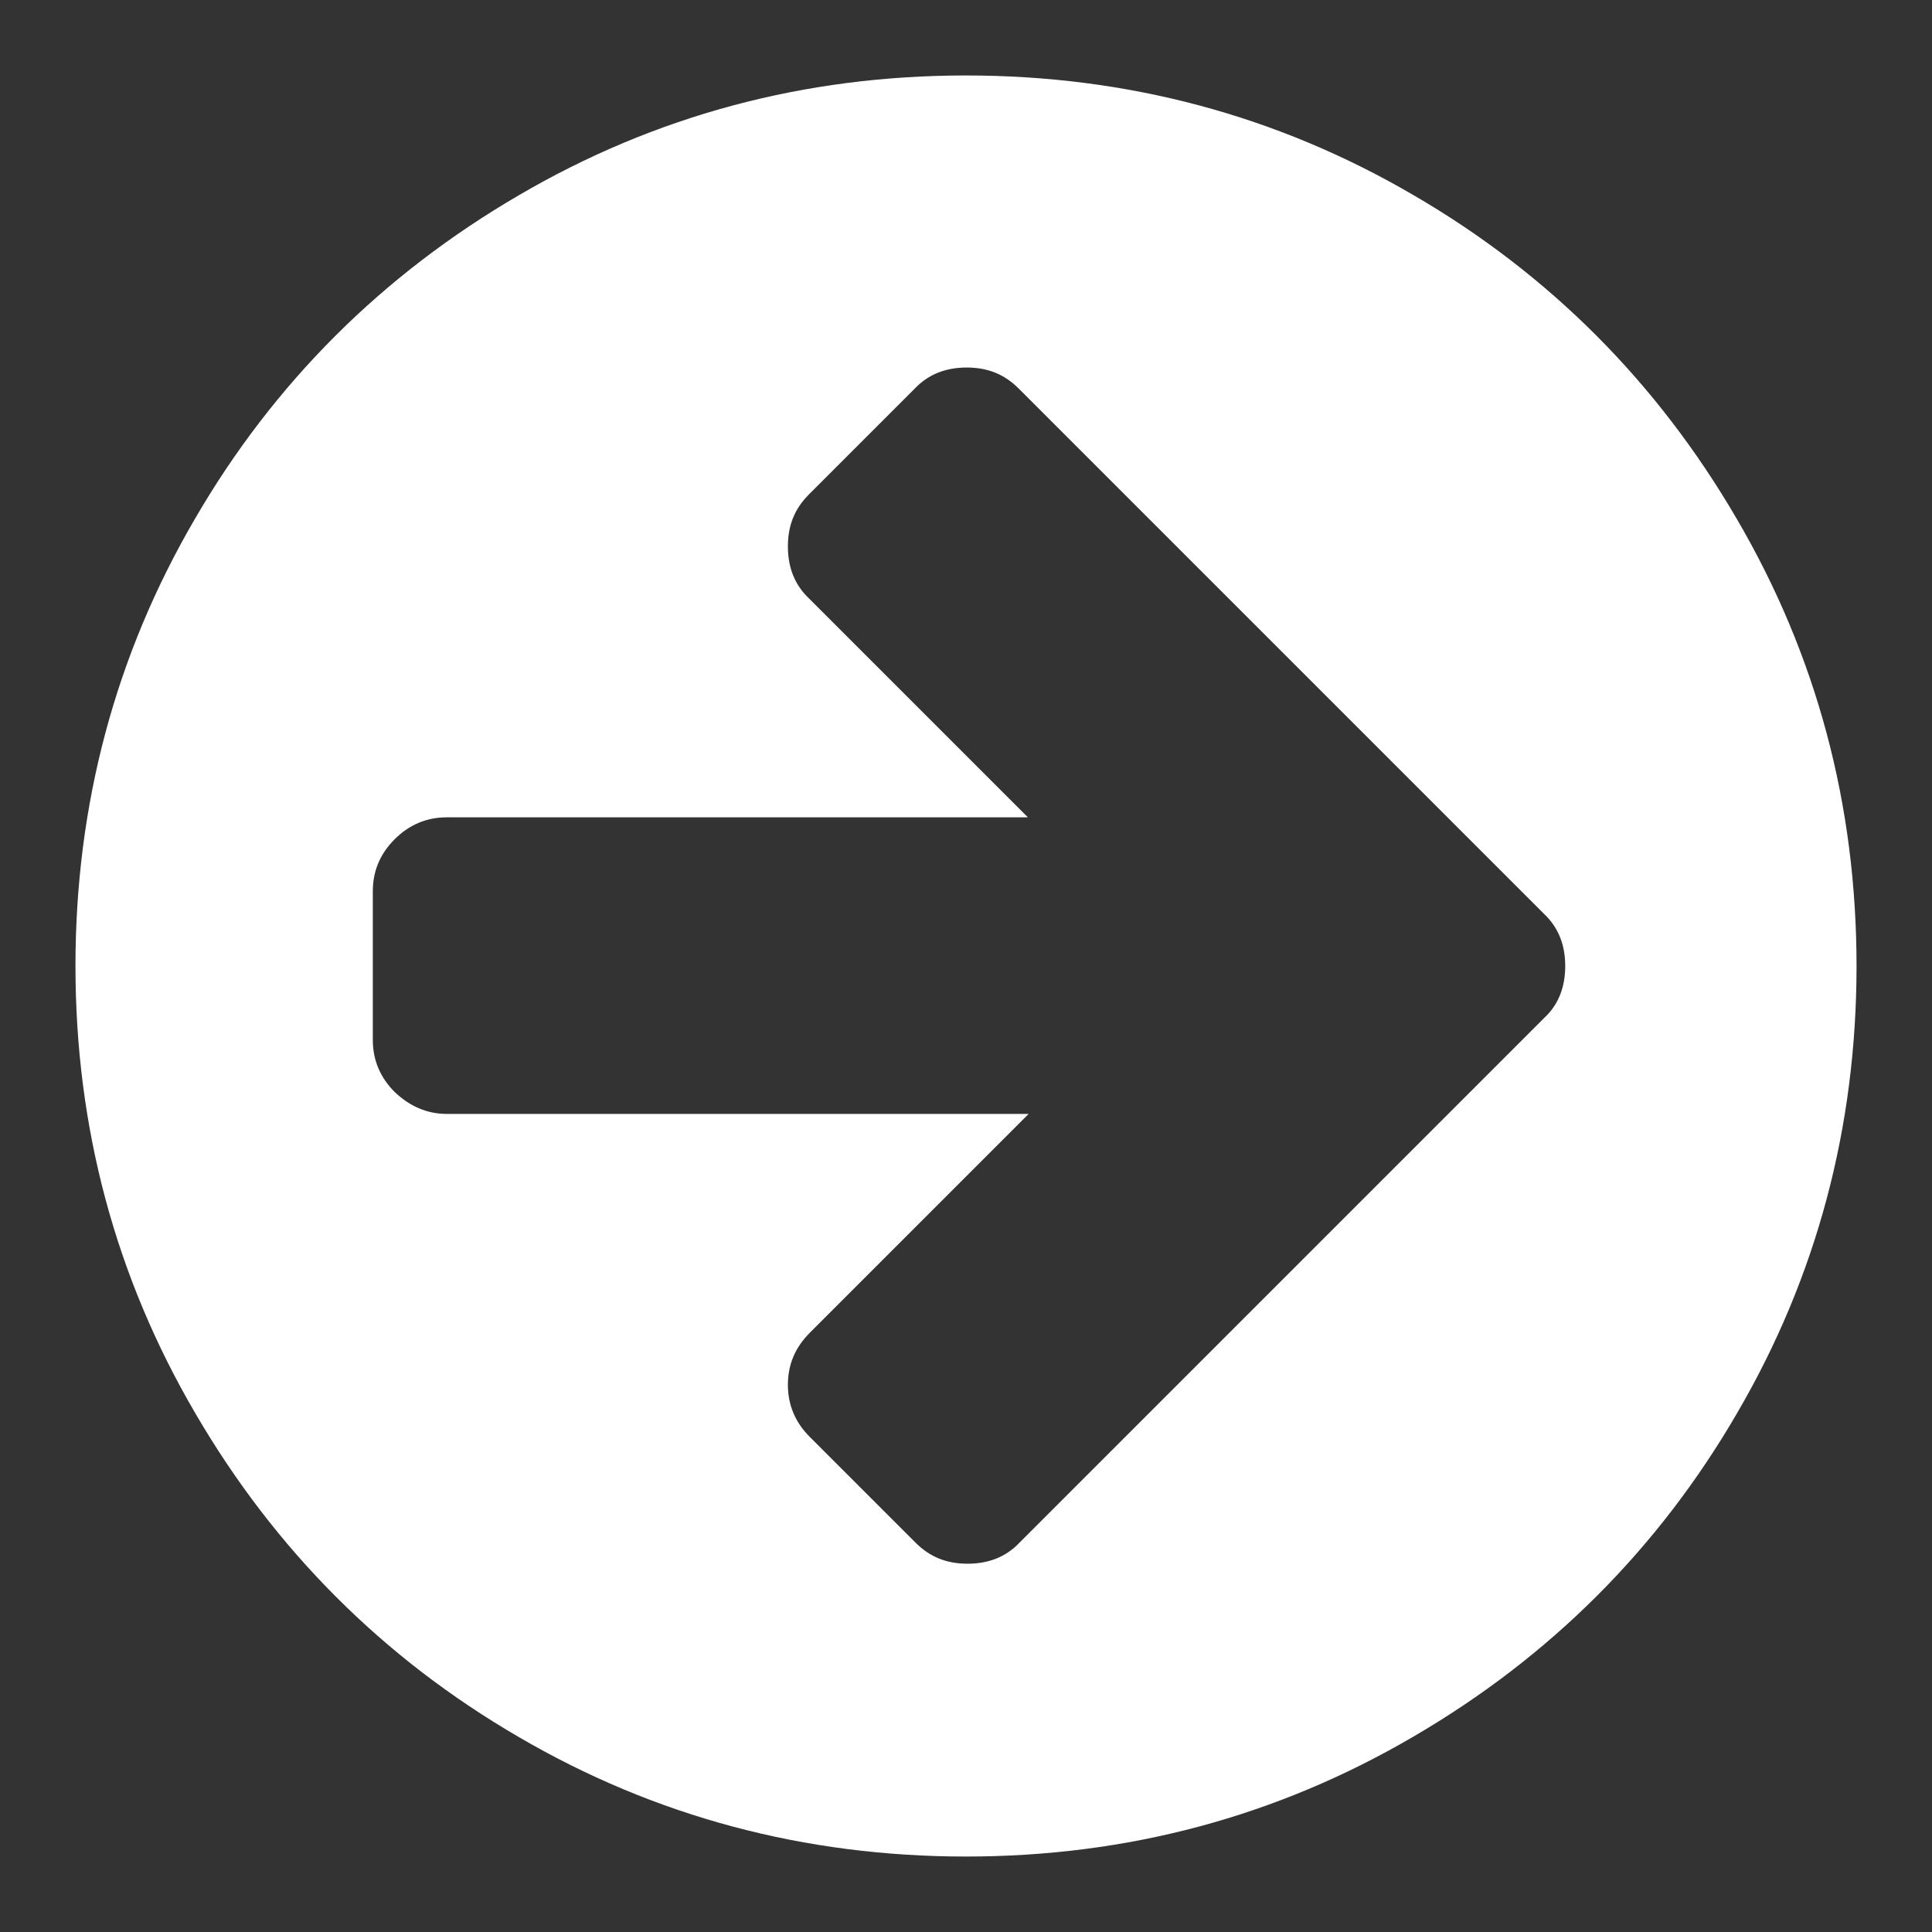
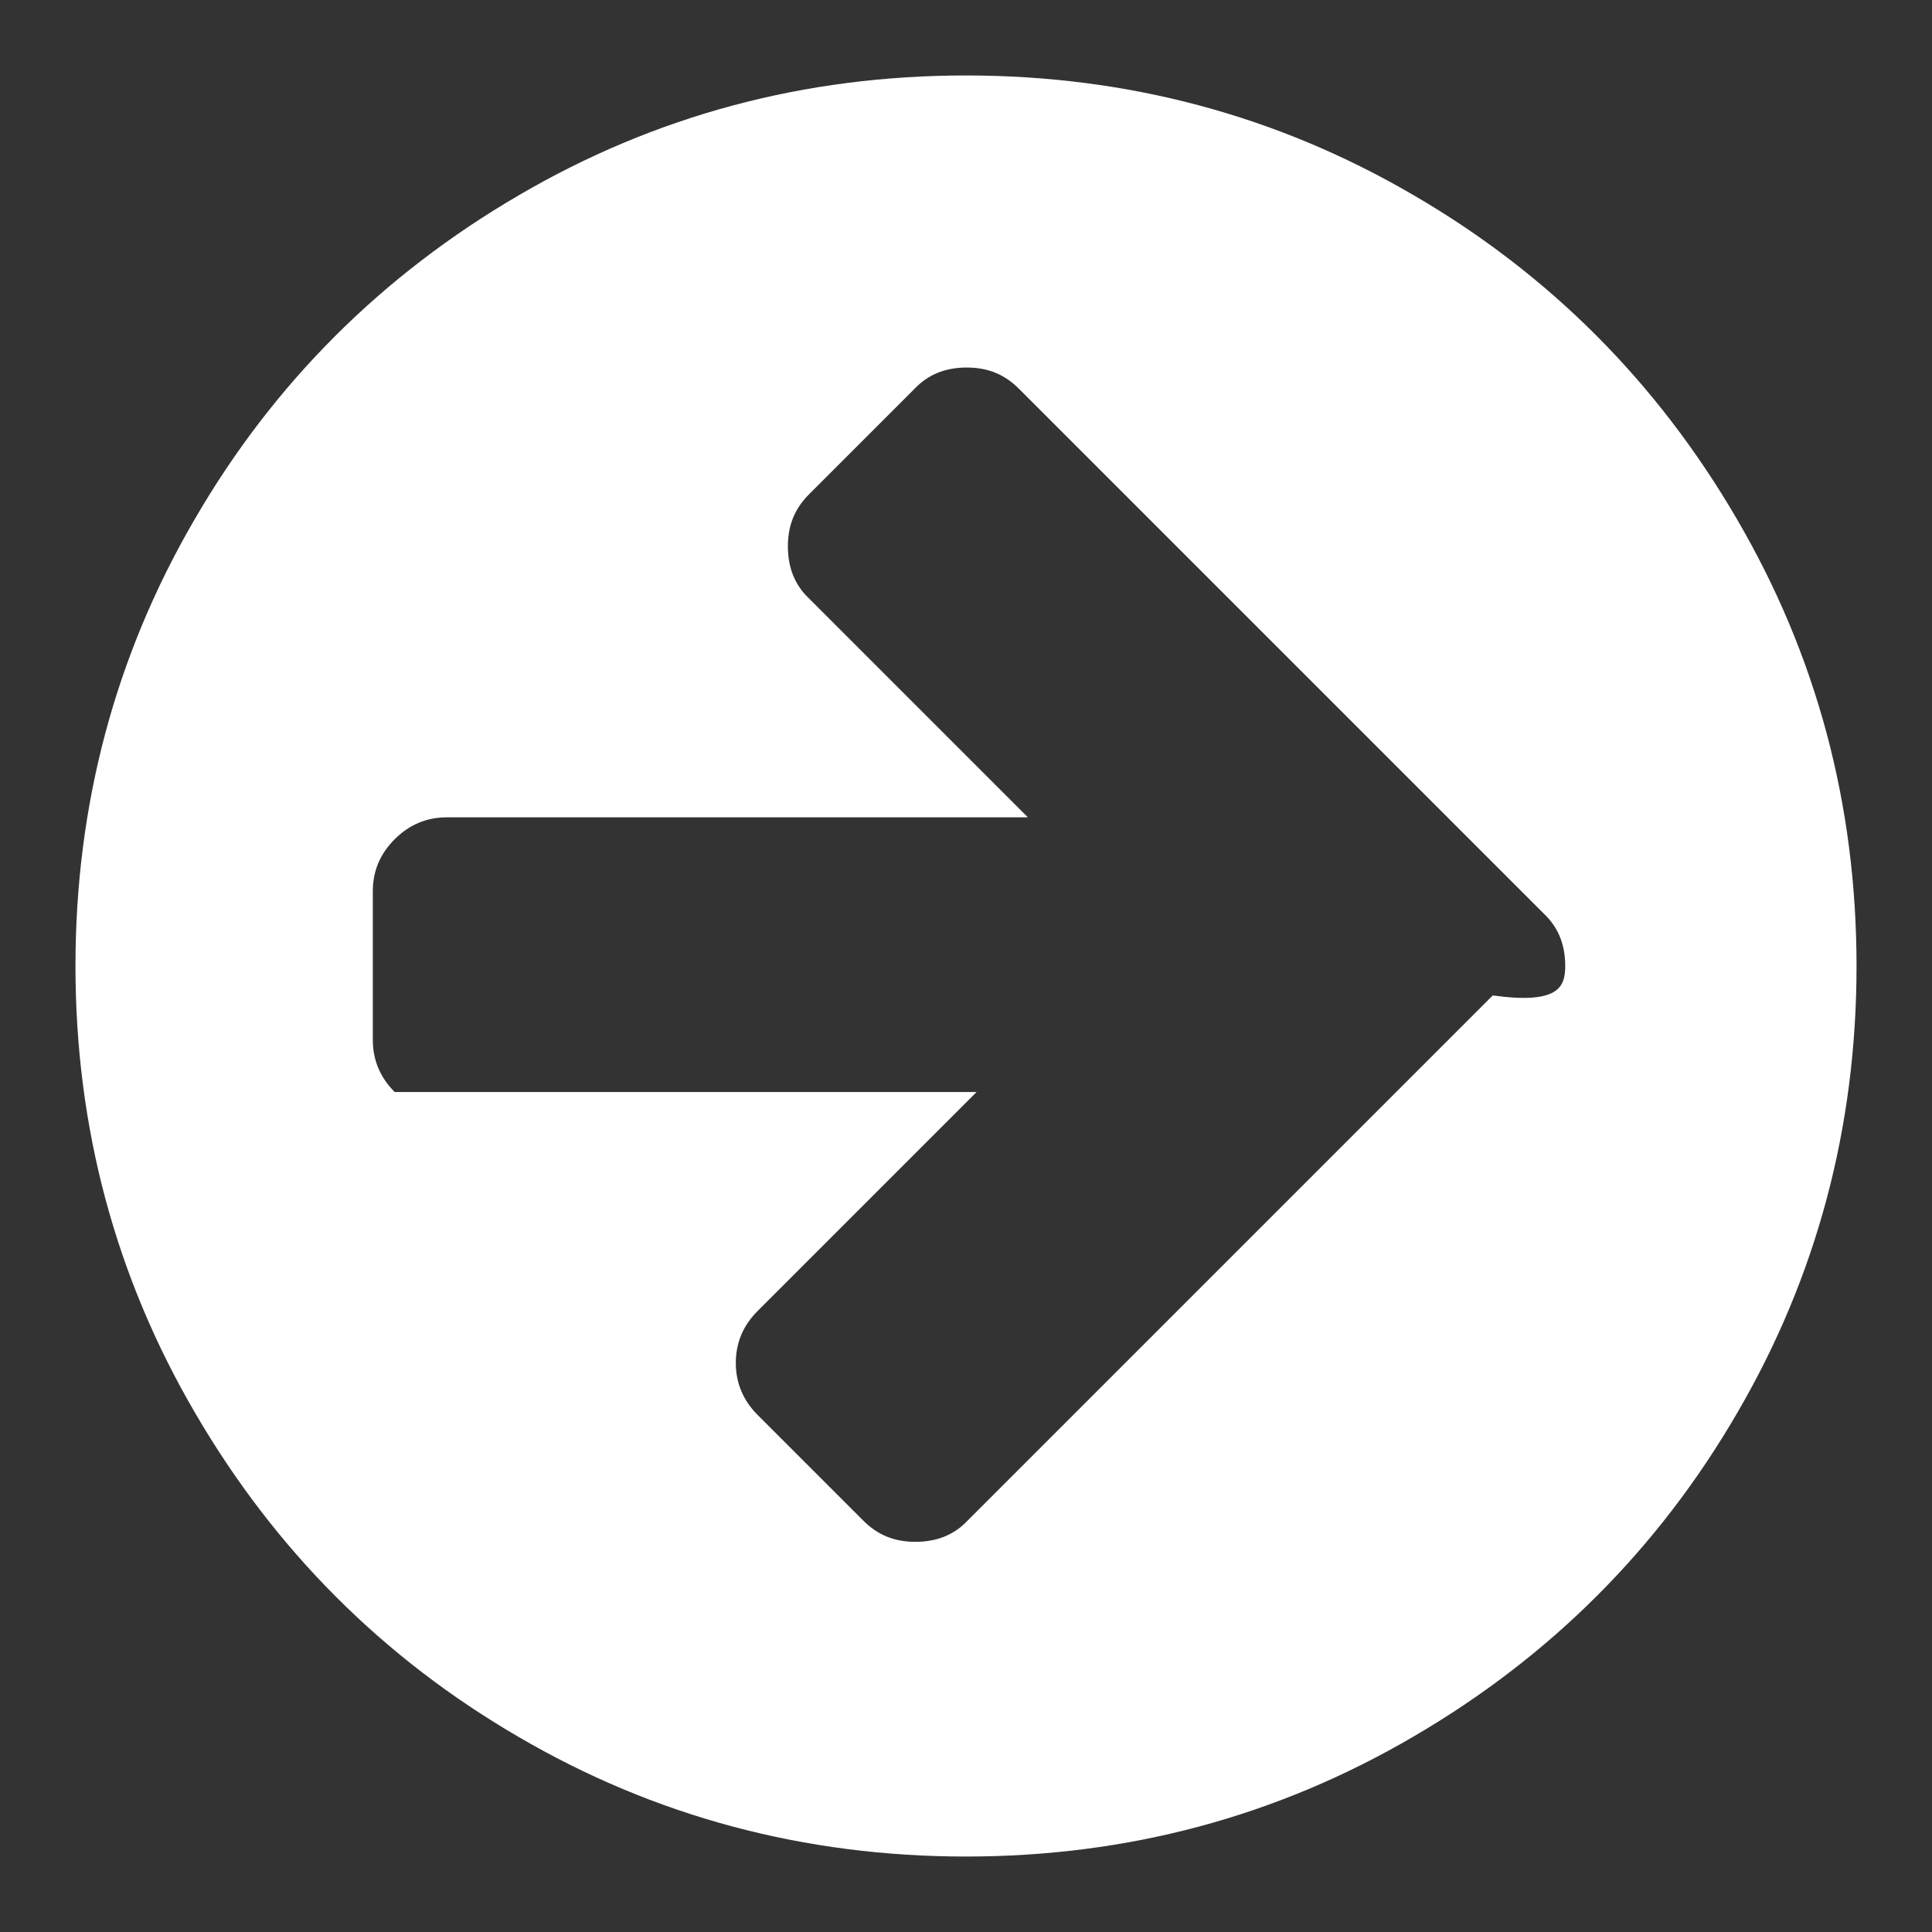
<svg xmlns="http://www.w3.org/2000/svg" version="1.1" x="0px" y="0px" viewBox="0 0 256 256" enable-background="new 0 0 256 256" xml:space="preserve">
  <rect x="0" y="0" width="256" height="256" fill="#333333" stroke="none" />
  <g>
    <g>
      <g>
-         <path fill="#FFFFFF" d="M207.4,128c0-2.8-0.9-5.1-2.8-6.9l-69.6-69.6c-1.9-1.9-4.1-2.8-6.9-2.8s-5.1,0.9-6.9,2.8l-14,14c-1.9,1.9-2.8,4.1-2.8,6.9s0.9,5.1,2.8,6.9l29,29H59.2c-2.7,0-5,1-6.9,2.9c-2,2-2.9,4.3-2.9,6.9v19.7c0,2.7,1,5,2.9,6.9c2,1.9,4.3,2.9,6.9,2.9h77.1l-29,29c-2,2-2.9,4.3-2.9,6.9c0,2.7,1,5,2.9,6.9l14,14c1.9,1.9,4.1,2.8,6.9,2.8s5.1-0.9,6.9-2.8l69.6-69.6C206.5,133.1,207.4,130.8,207.4,128L207.4,128z M246,128c0,21.4-5.3,41.2-15.8,59.2c-10.5,18.1-24.9,32.4-42.9,42.9C169.2,240.7,149.4,246,128,246c-21.4,0-41.2-5.3-59.2-15.8c-18.1-10.5-32.4-24.9-42.9-42.9C15.3,169.2,10,149.4,10,128c0-21.4,5.3-41.2,15.8-59.2c10.5-18.1,24.9-32.4,42.9-42.9C86.8,15.3,106.6,10,128,10c21.4,0,41.2,5.3,59.2,15.8c18.1,10.5,32.4,24.9,42.9,42.9C240.7,86.8,246,106.6,246,128z" />
+         <path fill="#FFFFFF" d="M207.4,128c0-2.8-0.9-5.1-2.8-6.9l-69.6-69.6c-1.9-1.9-4.1-2.8-6.9-2.8s-5.1,0.9-6.9,2.8l-14,14c-1.9,1.9-2.8,4.1-2.8,6.9s0.9,5.1,2.8,6.9l29,29H59.2c-2.7,0-5,1-6.9,2.9c-2,2-2.9,4.3-2.9,6.9v19.7c0,2.7,1,5,2.9,6.9h77.1l-29,29c-2,2-2.9,4.3-2.9,6.9c0,2.7,1,5,2.9,6.9l14,14c1.9,1.9,4.1,2.8,6.9,2.8s5.1-0.9,6.9-2.8l69.6-69.6C206.5,133.1,207.4,130.8,207.4,128L207.4,128z M246,128c0,21.4-5.3,41.2-15.8,59.2c-10.5,18.1-24.9,32.4-42.9,42.9C169.2,240.7,149.4,246,128,246c-21.4,0-41.2-5.3-59.2-15.8c-18.1-10.5-32.4-24.9-42.9-42.9C15.3,169.2,10,149.4,10,128c0-21.4,5.3-41.2,15.8-59.2c10.5-18.1,24.9-32.4,42.9-42.9C86.8,15.3,106.6,10,128,10c21.4,0,41.2,5.3,59.2,15.8c18.1,10.5,32.4,24.9,42.9,42.9C240.7,86.8,246,106.6,246,128z" />
      </g>
    </g>
  </g>
</svg>